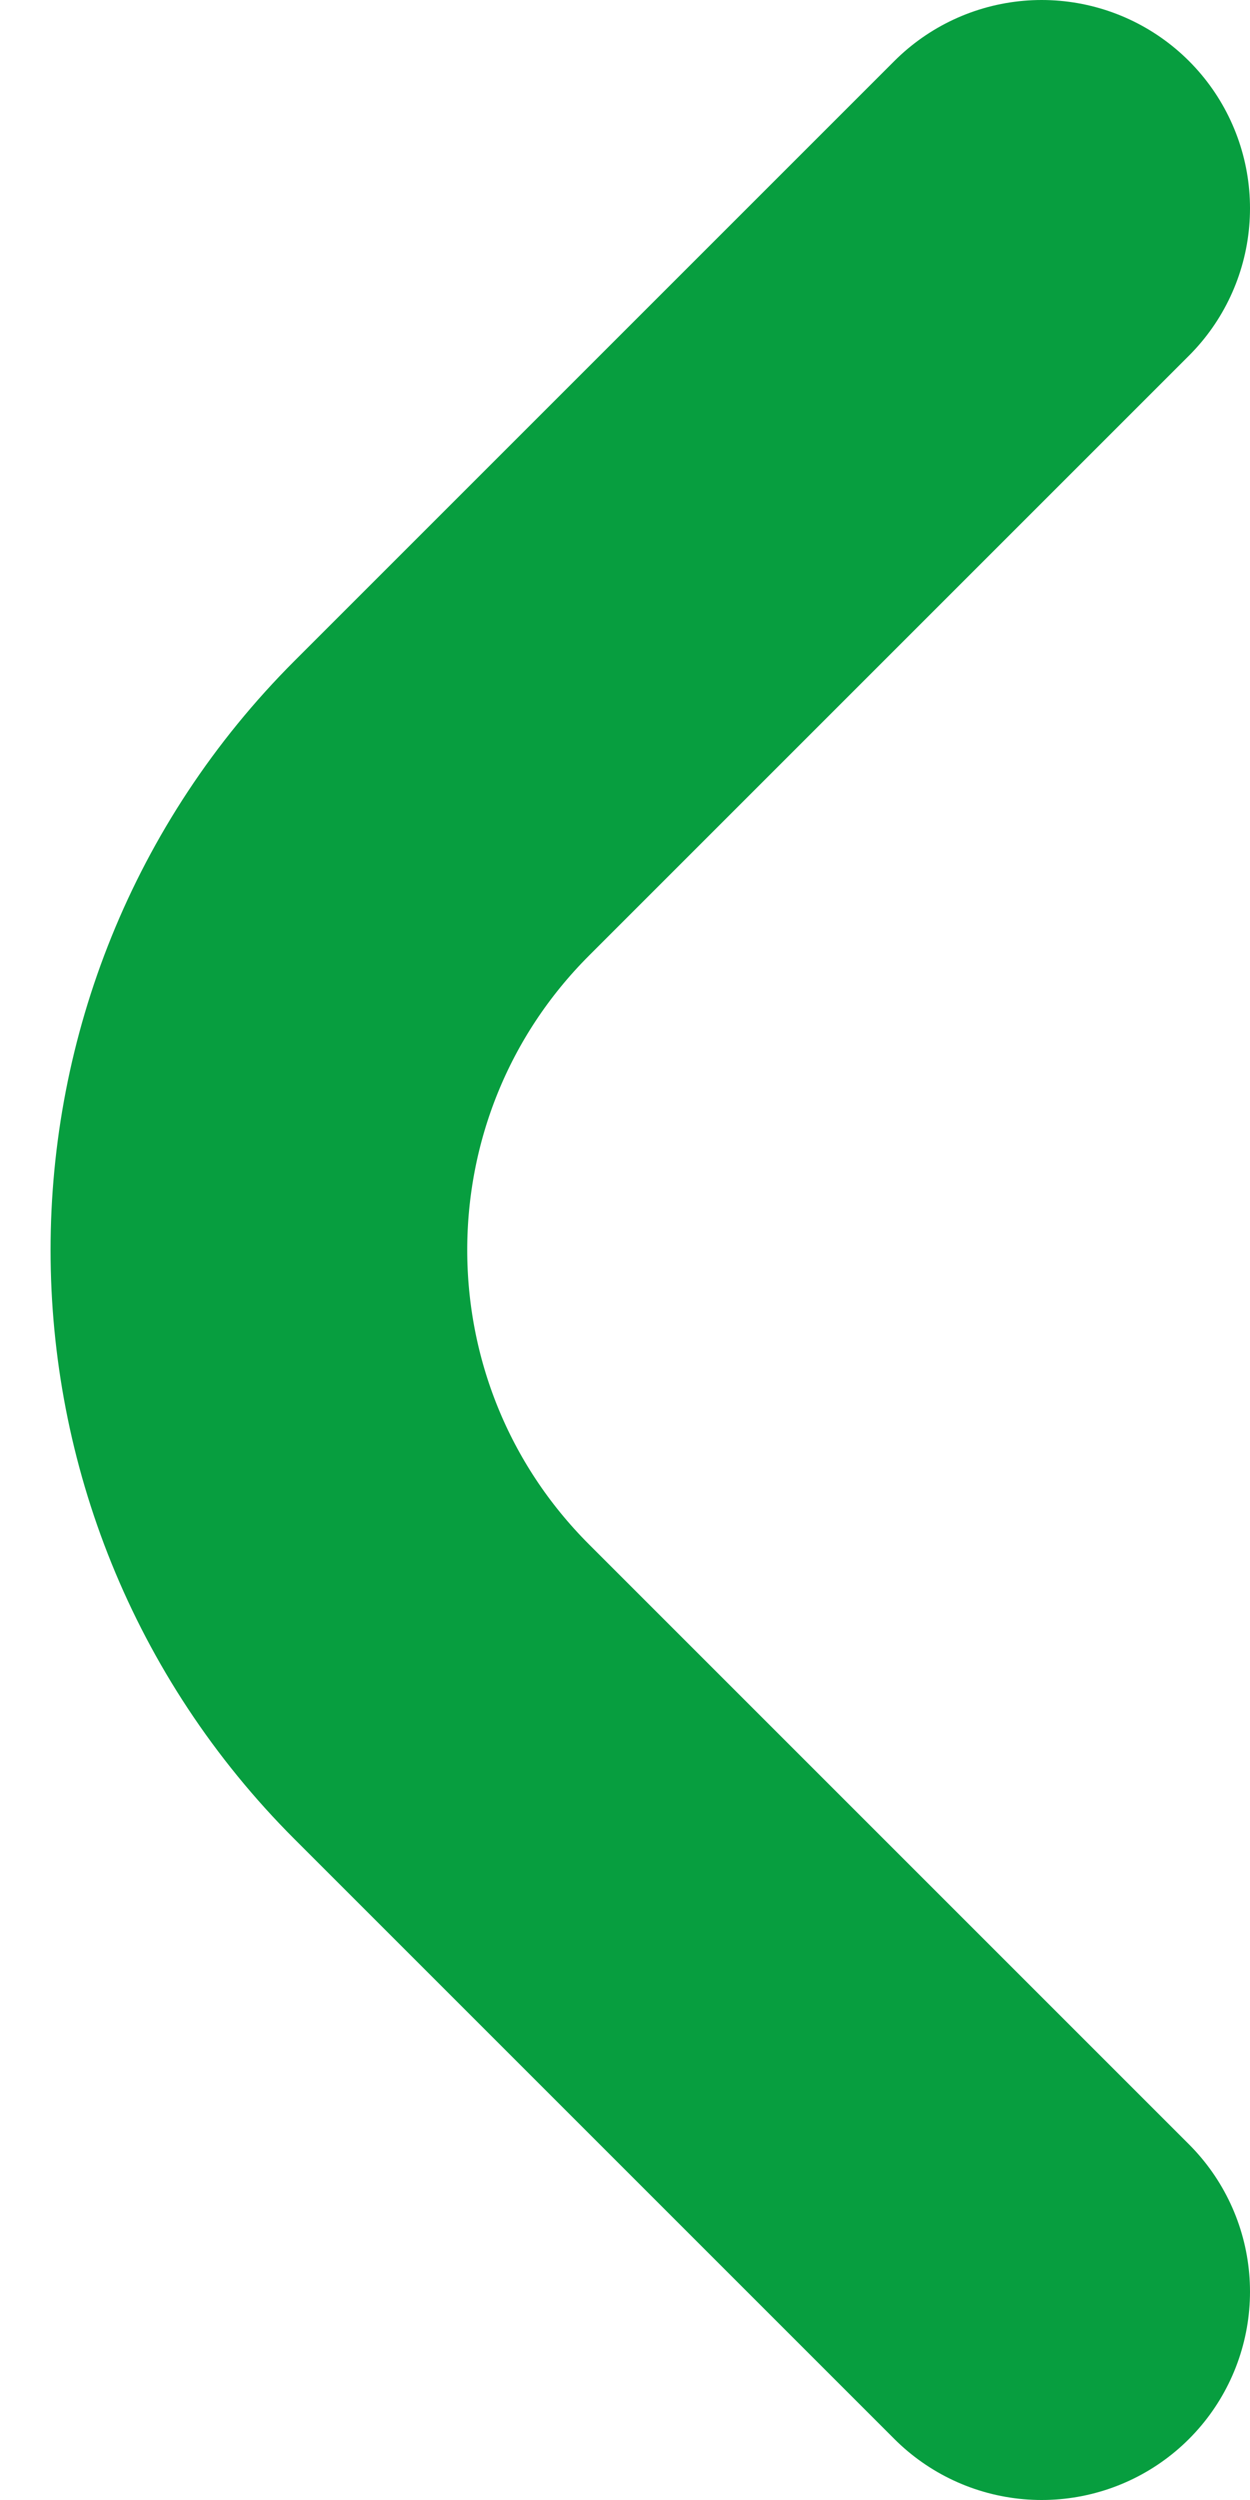
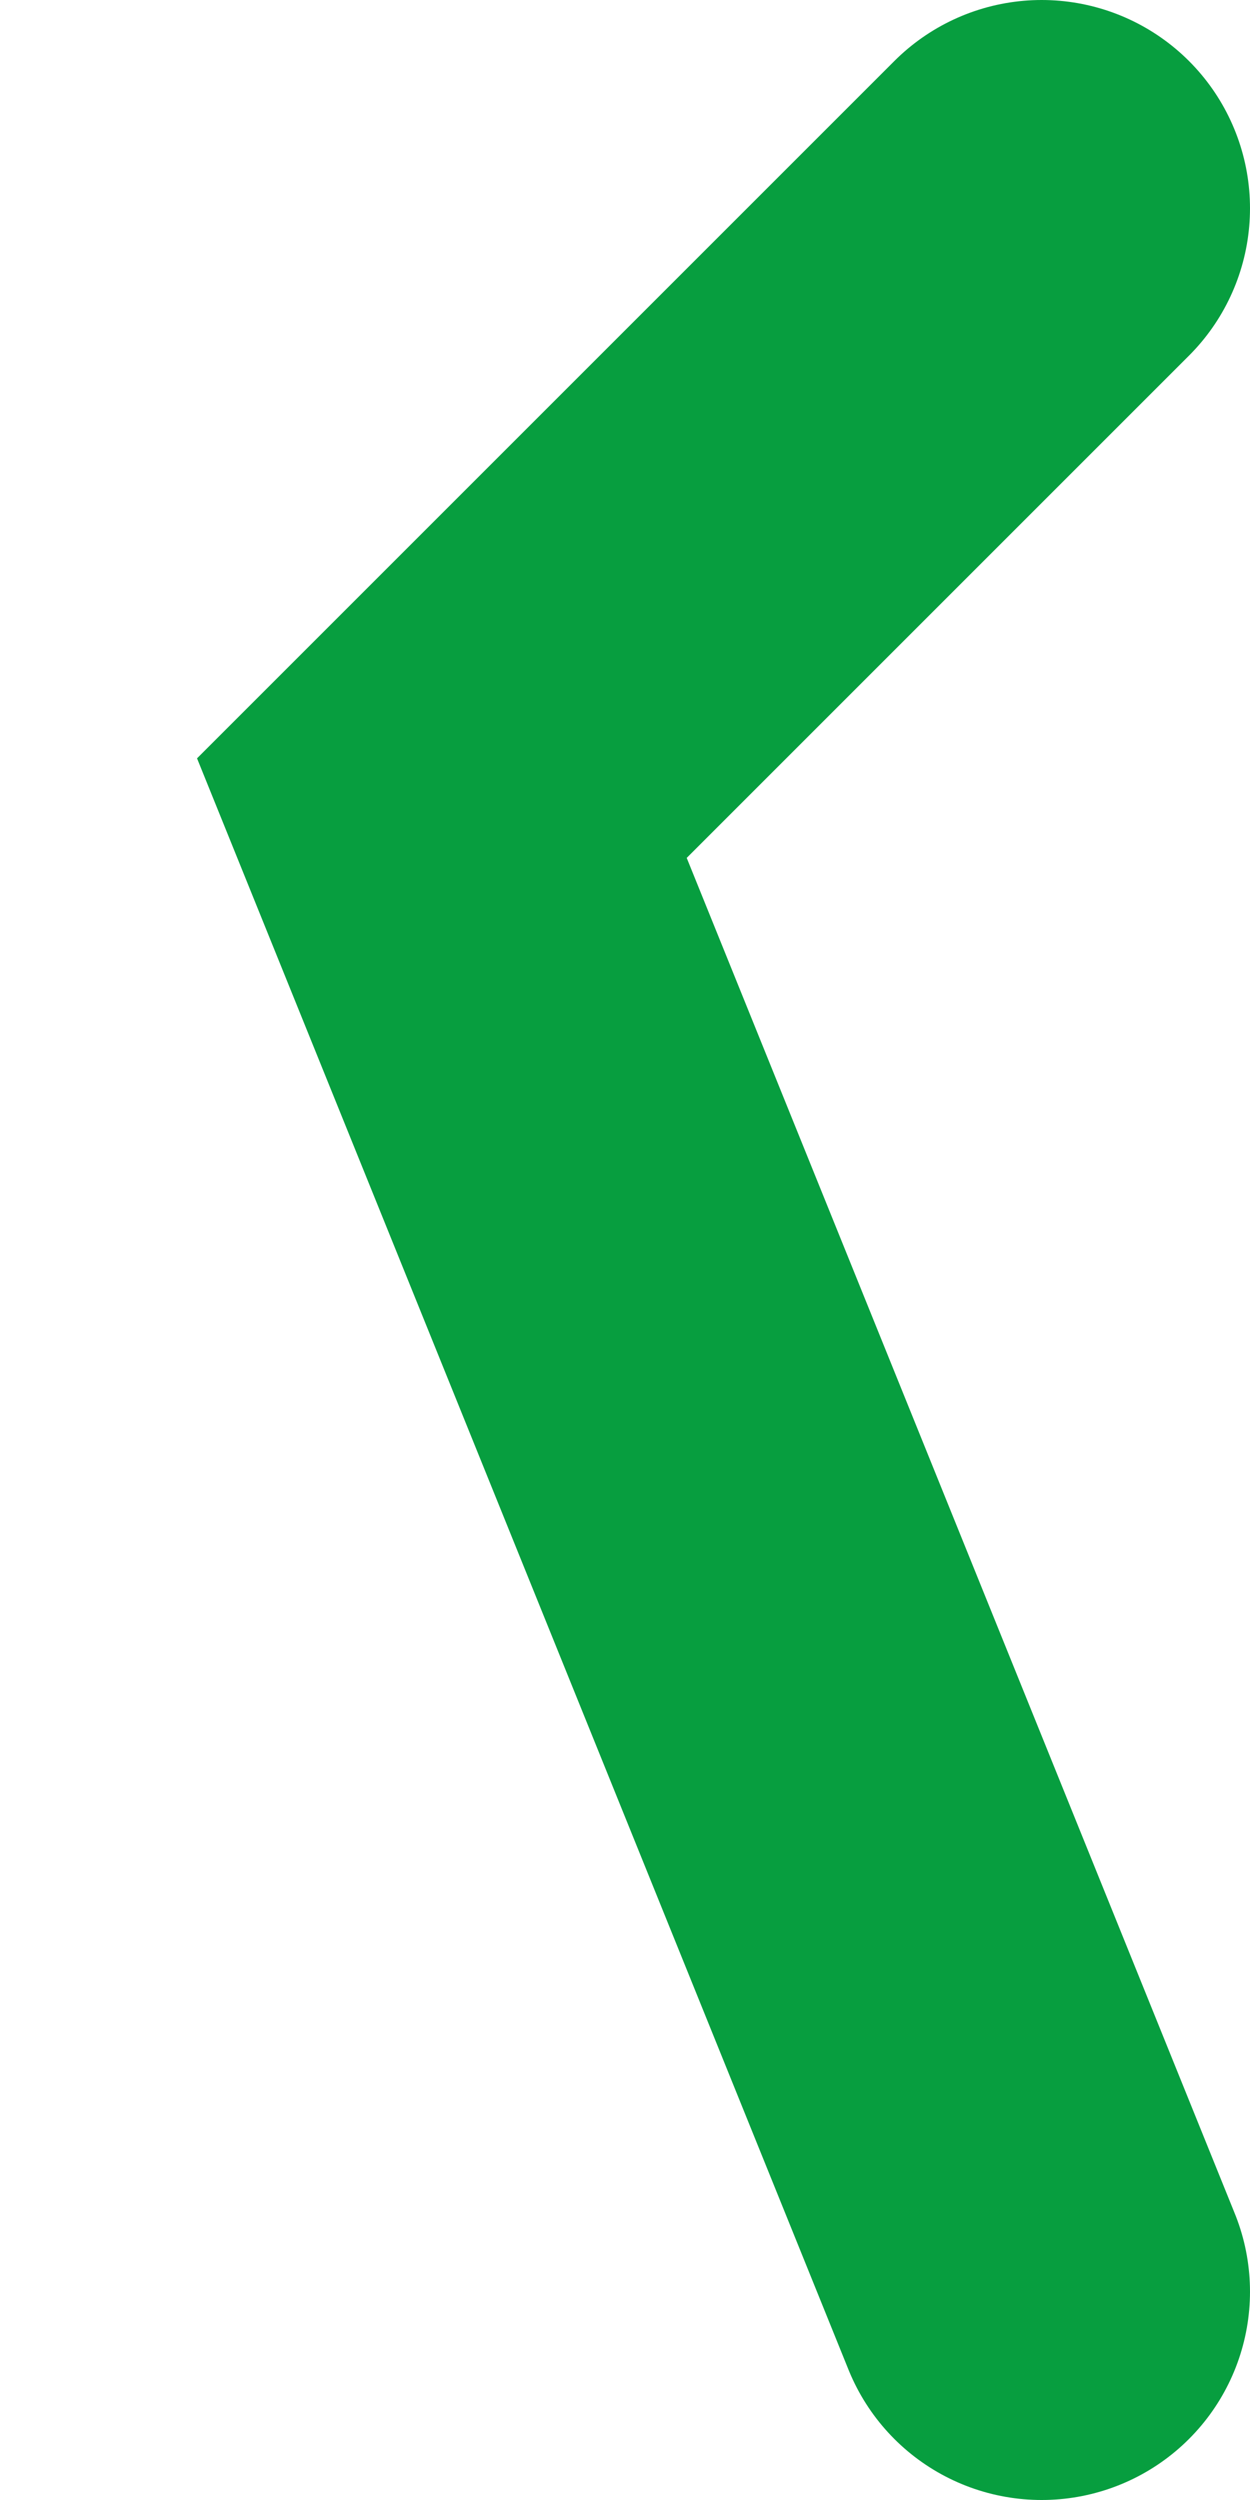
<svg xmlns="http://www.w3.org/2000/svg" width="6" height="12" viewBox="0 0 6 12" fill="none">
-   <path d="M5 1L2.121 3.879C0.95 5.05 0.95 6.95 2.121 8.121L5 11" stroke="#079E3F" stroke-width="2" stroke-linecap="round" />
+   <path d="M5 1L2.121 3.879L5 11" stroke="#079E3F" stroke-width="2" stroke-linecap="round" />
</svg>